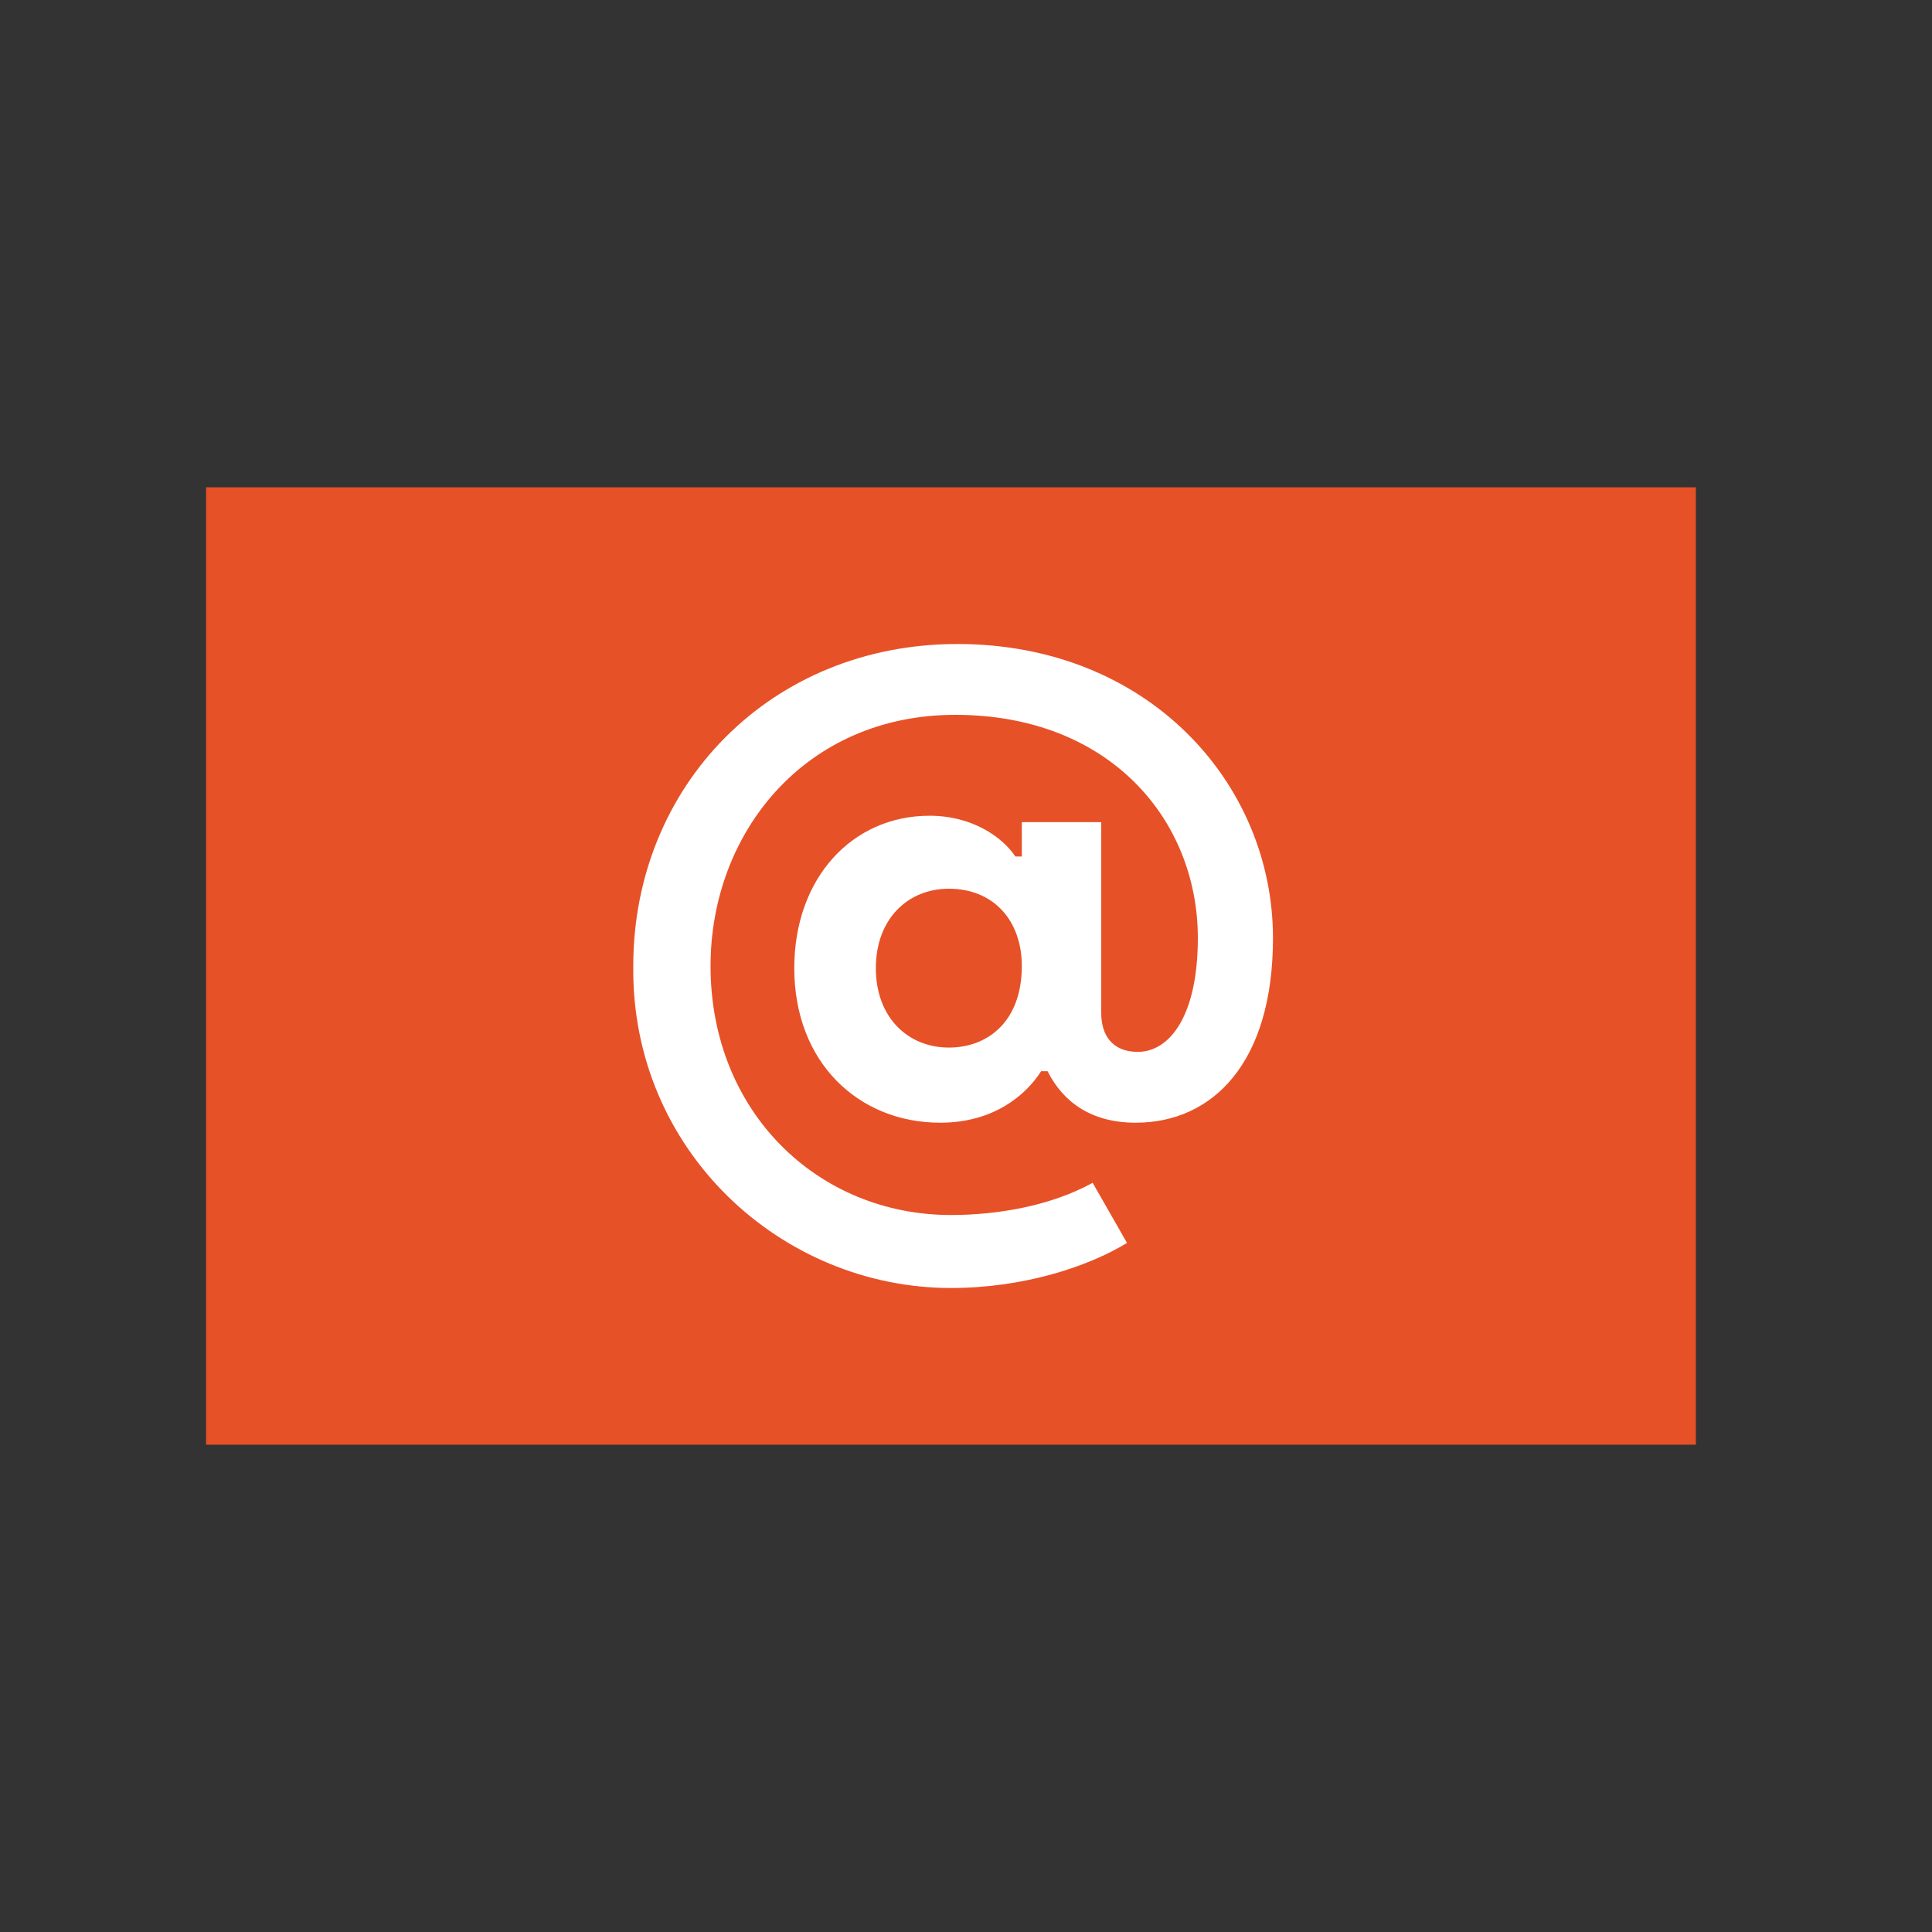
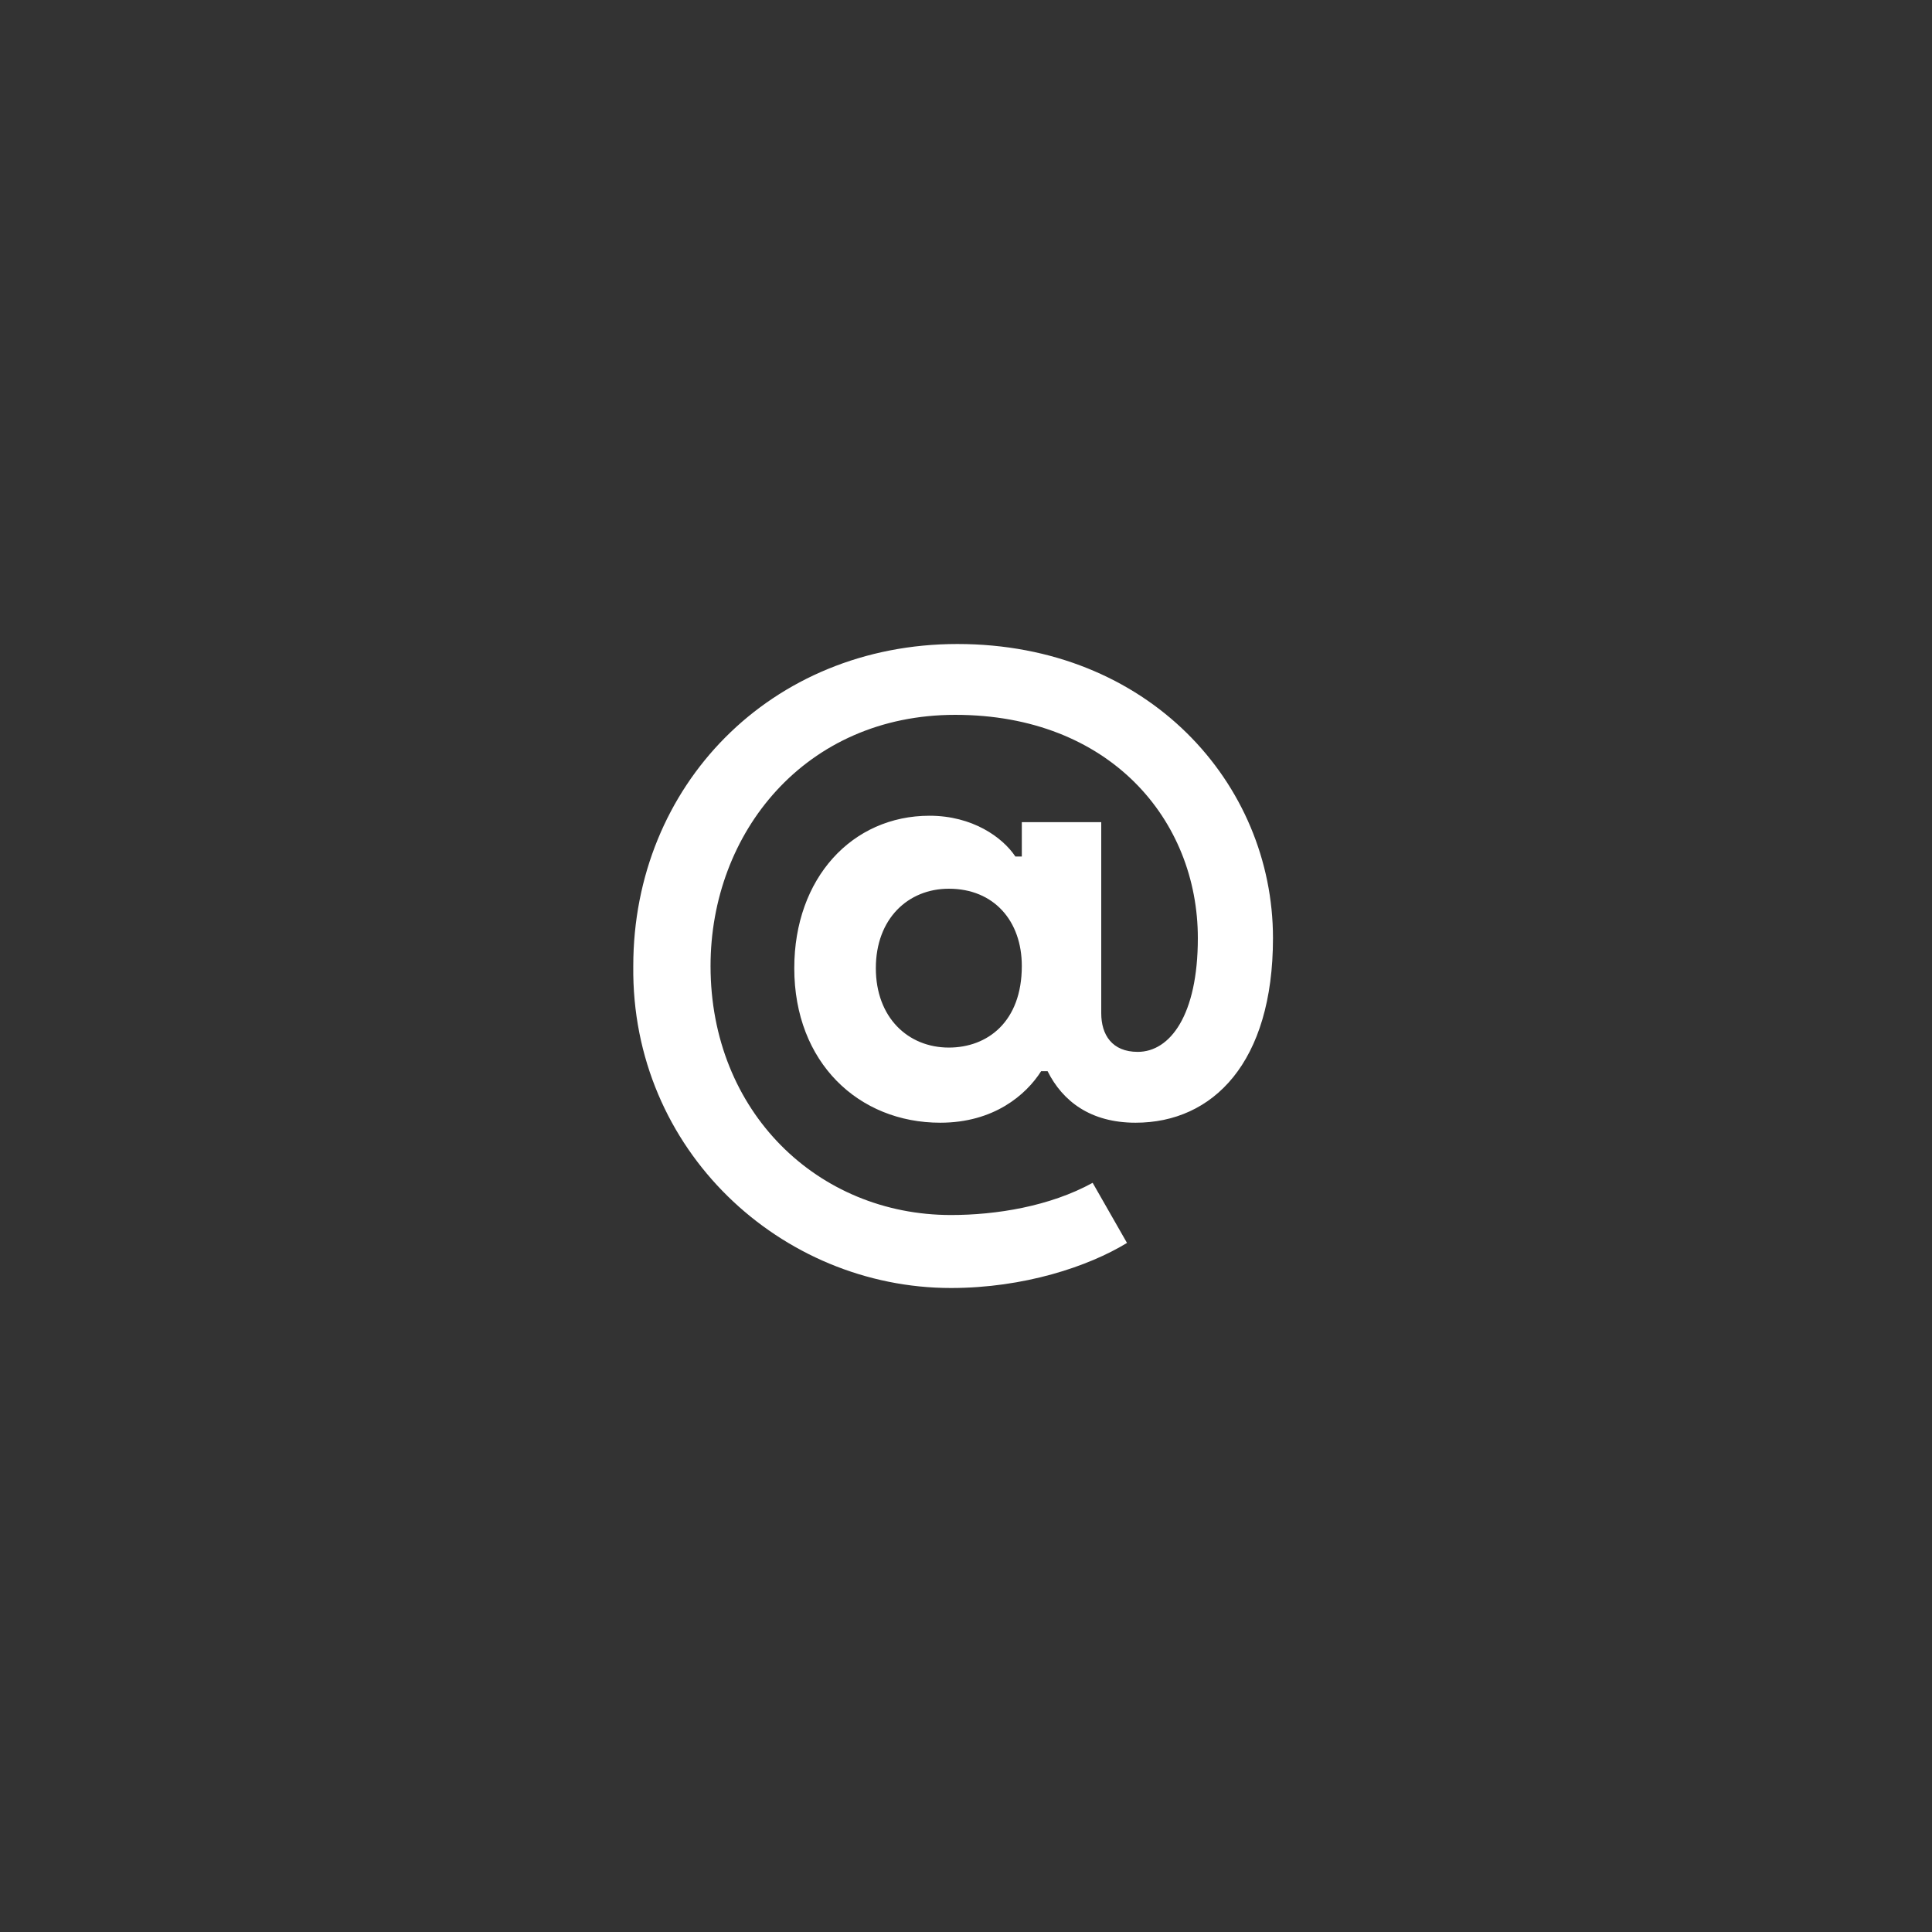
<svg xmlns="http://www.w3.org/2000/svg" xmlns:xlink="http://www.w3.org/1999/xlink" version="1.0" id="Ebene_1" x="0px" y="0px" viewBox="0 0 90 90" style="enable-background:new 0 0 90 90;" xml:space="preserve">
  <rect x="0" y="0" width="90" height="90" fill="#333333" stroke="none" />
  <style type="text/css">
	.st0{fill:#E75127;}
	.st1{clip-path:url(#SVGID_00000183958525928926921160000010144899277679212437_);fill:#FFFFFF;}
</style>
-   <rect x="9.6" y="22.7" class="st0" width="69.4" height="44.6" />
  <g>
    <defs>
      <rect id="SVGID_1_" x="9.6" y="22.7" width="69.4" height="44.6" />
    </defs>
    <clipPath id="SVGID_00000099633298713648242710000001143604003504902030_">
      <use xlink:href="#SVGID_1_" style="overflow:visible;" />
    </clipPath>
    <path style="clip-path:url(#SVGID_00000099633298713648242710000001143604003504902030_);fill:#FFFFFF;" d="M44.2,48.8   c-1.9,0-3.4-1.4-3.4-3.7c0-2.3,1.5-3.7,3.4-3.7c2.1,0,3.4,1.5,3.4,3.6C47.6,47.6,46,48.8,44.2,48.8 M44.3,60c3.4,0,6.4-1,8.2-2.1   l-1.6-2.8c-2,1.1-4.5,1.5-6.6,1.5c-6.2,0-11.2-4.8-11.2-11.6c0-6.2,4.4-11.7,11.4-11.7c7.2,0,11.3,4.9,11.3,10.4   c0,3.6-1.3,5.3-2.8,5.3c-1.2,0-1.7-0.8-1.7-1.8v-8.9h-3.7v1.6h-0.3c-0.6-0.9-2-1.9-4-1.9c-3.6,0-6.3,2.9-6.3,7.1   c0,4.4,3,7.2,6.8,7.2c2.5,0,4-1.3,4.7-2.4h0.3c0.7,1.4,2,2.4,4.1,2.4c3.6,0,6.4-2.8,6.4-8.6c0-7.2-5.8-13.7-14.7-13.7   c-8.7,0-15.1,6.6-15.1,15C29.4,53.6,36.4,60,44.3,60" />
  </g>
</svg>